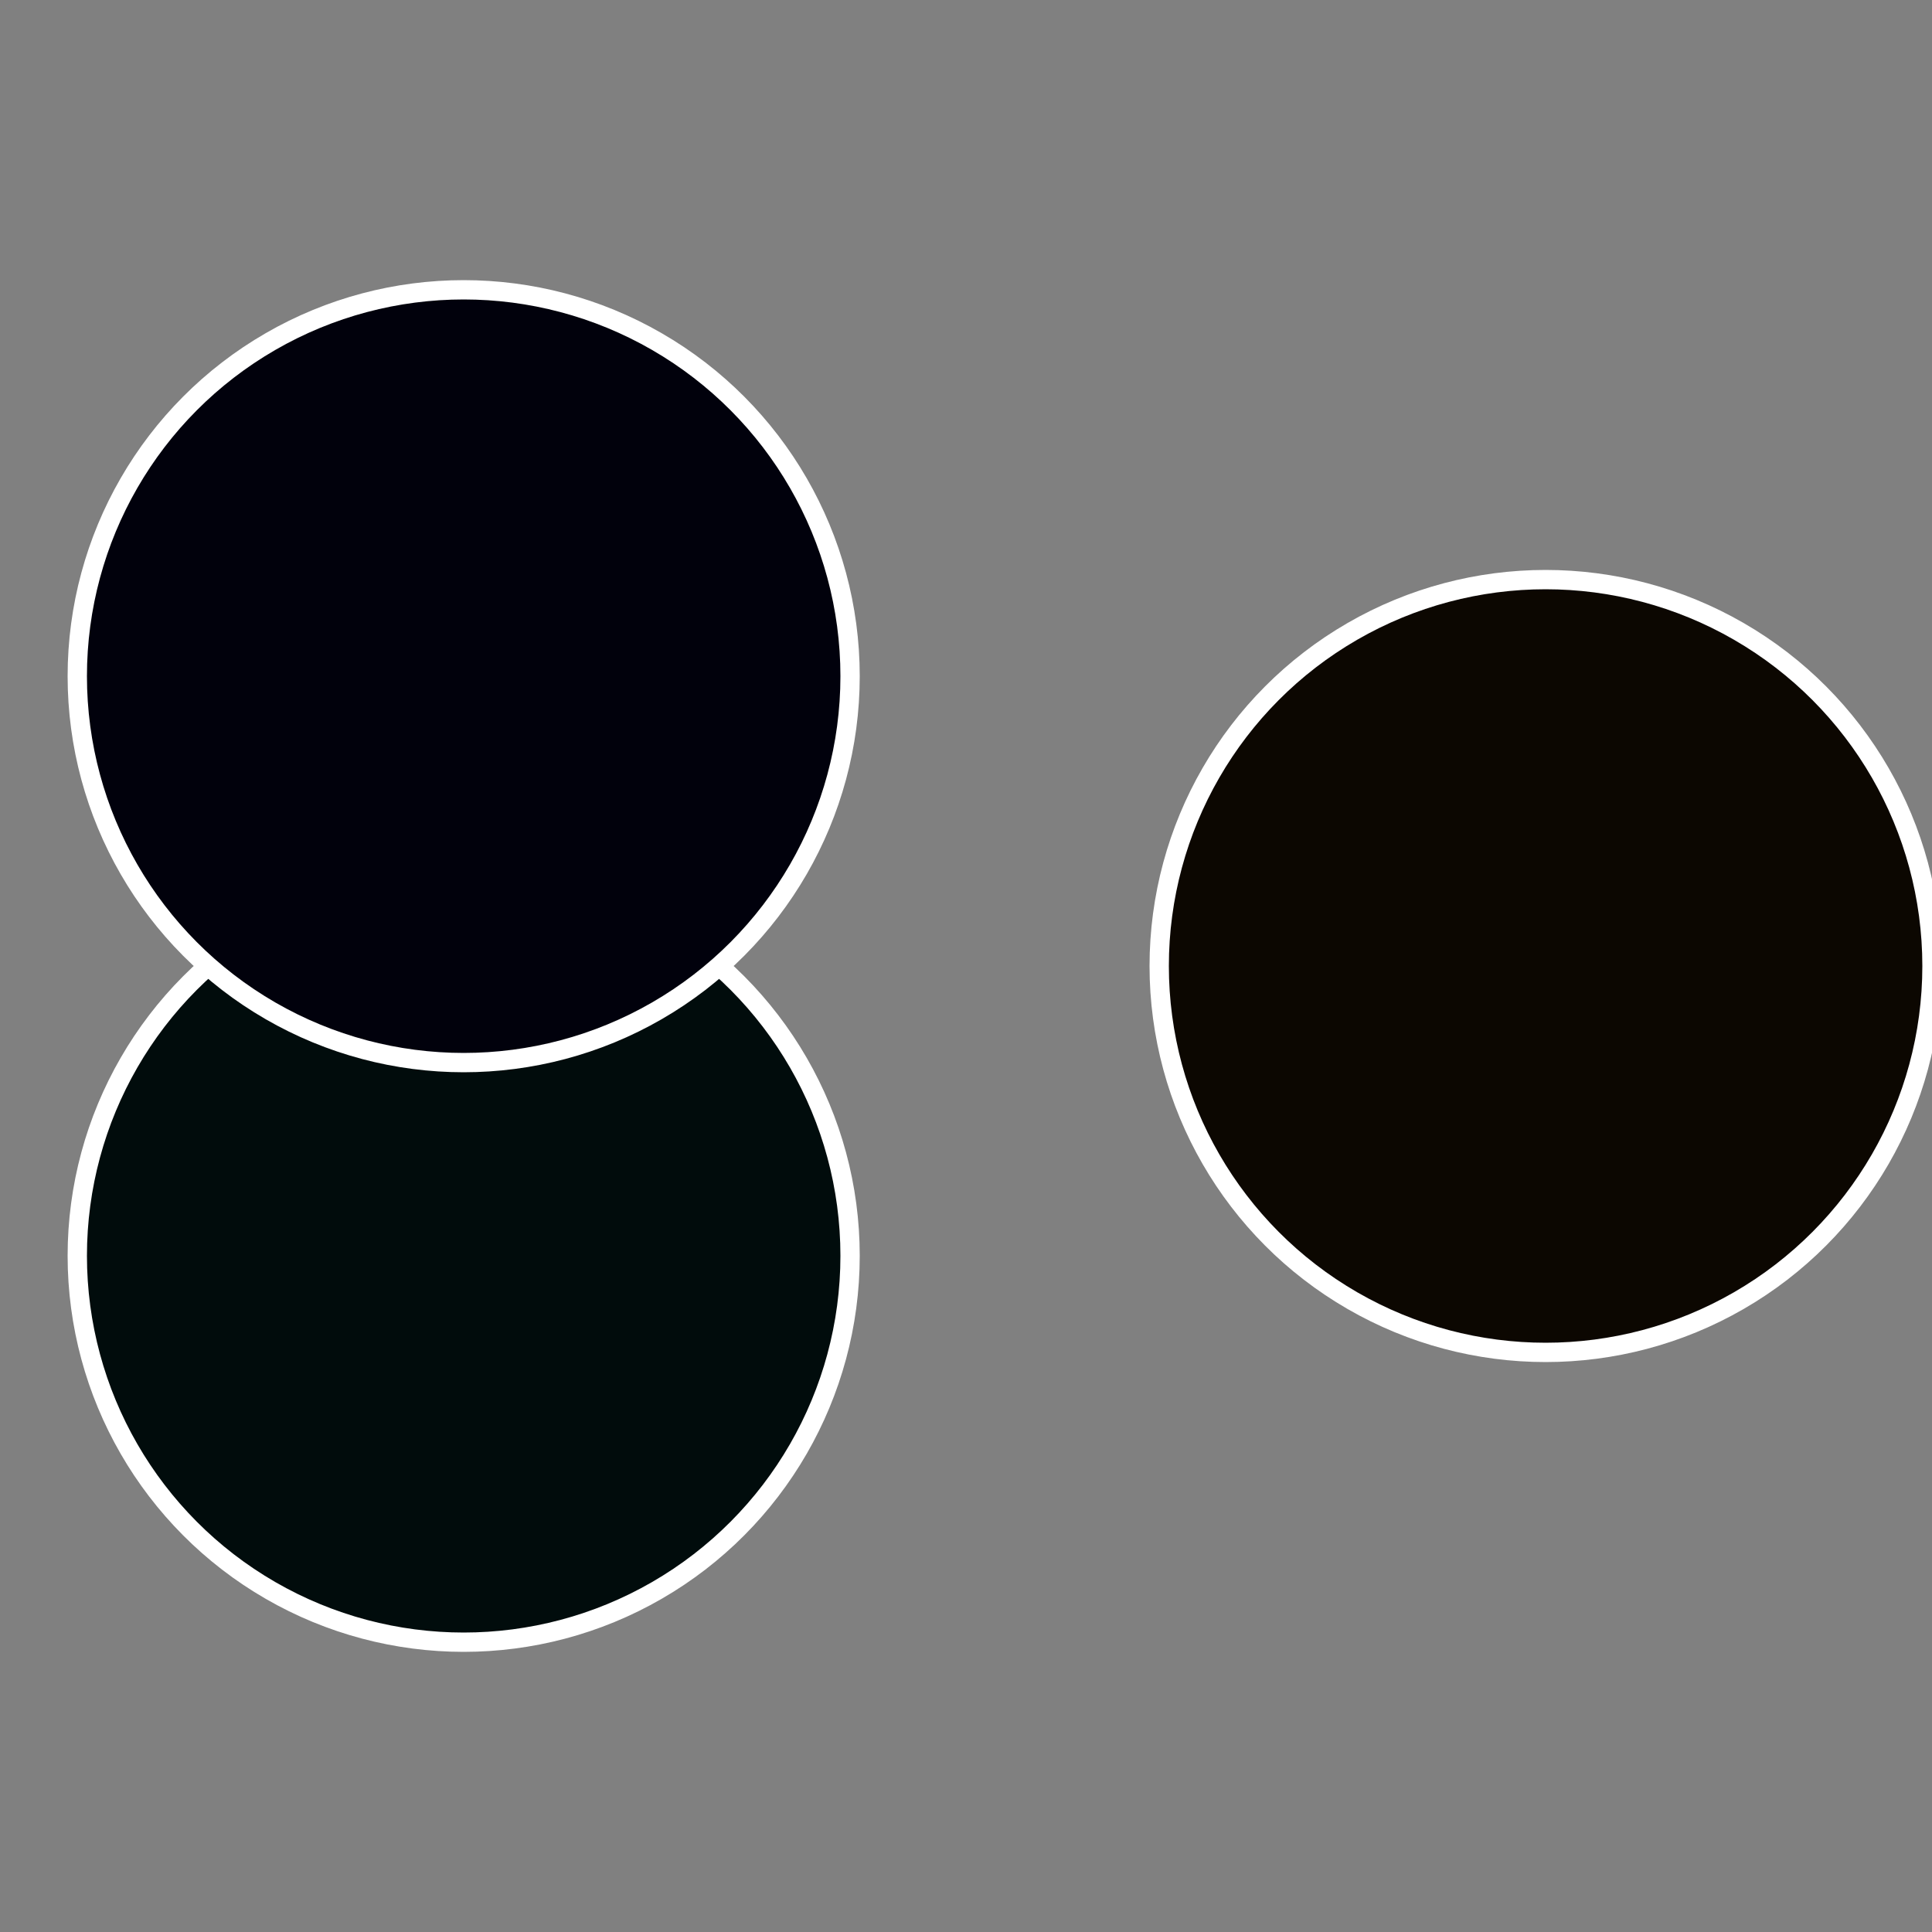
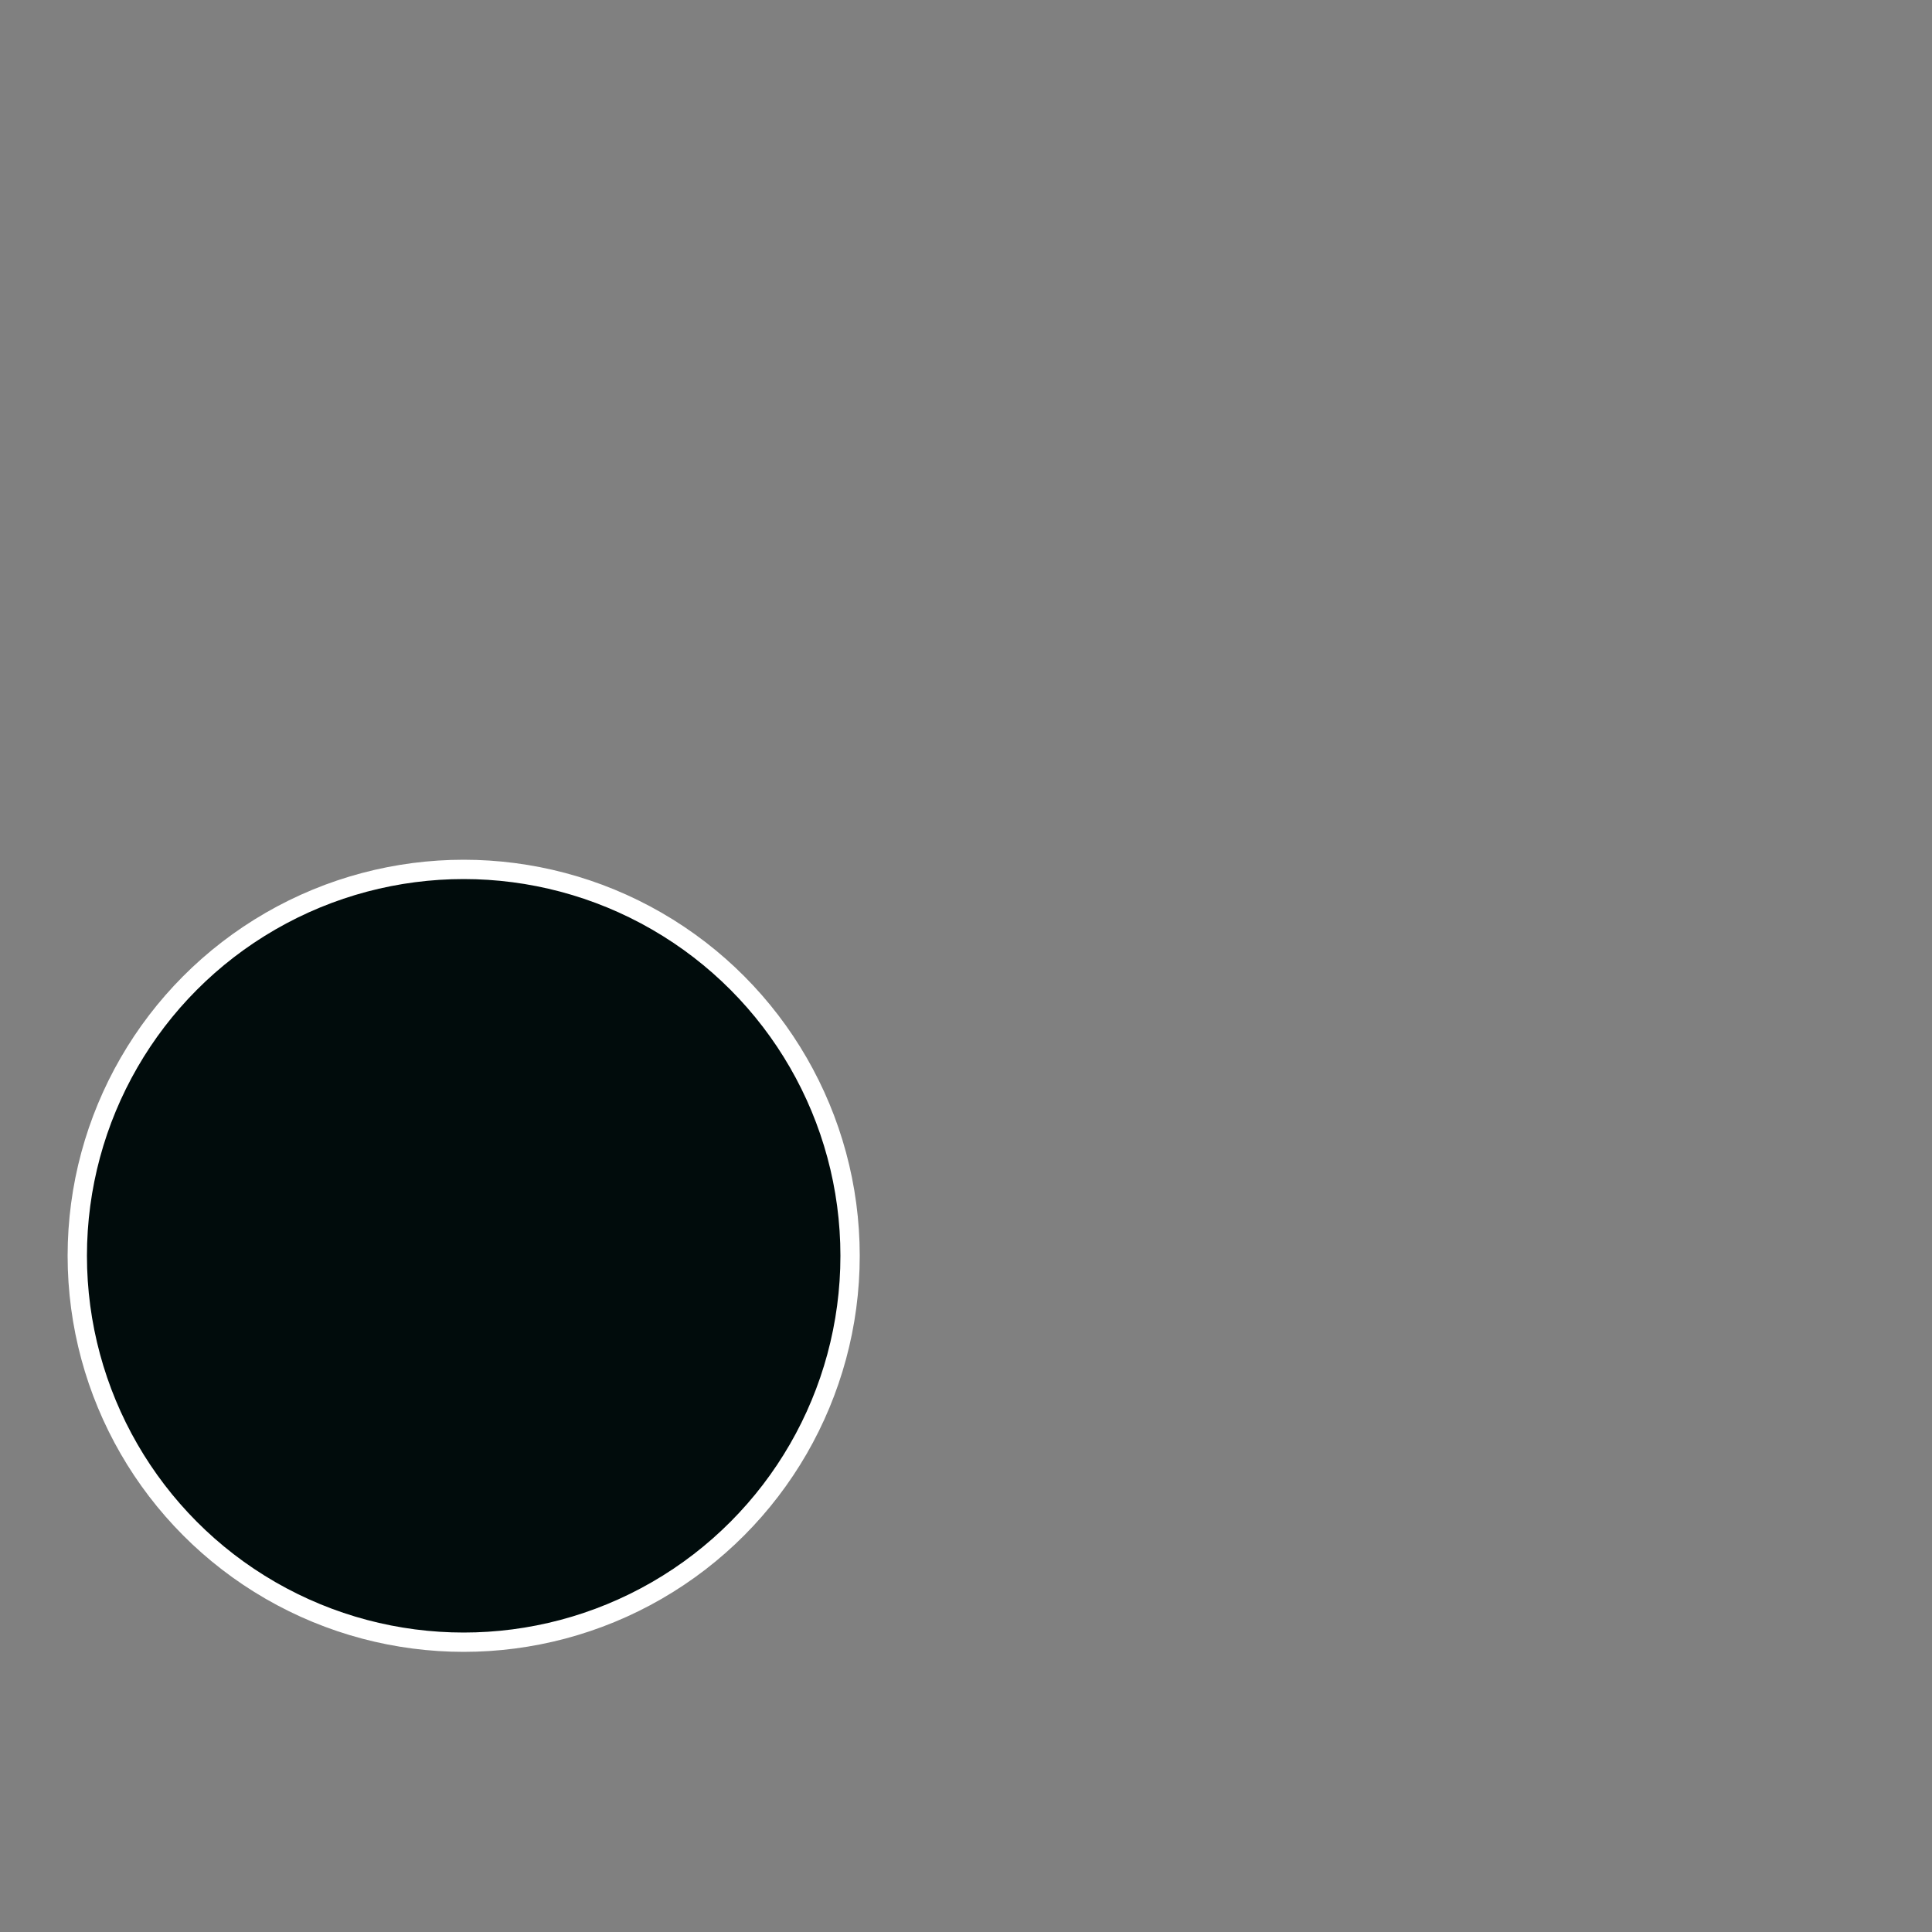
<svg xmlns="http://www.w3.org/2000/svg" width="500" height="500" viewBox="-1 -1 2 2">
  <rect x="-1" y="-1" width="2" height="2" fill="#808080" stroke="none" />
-   <circle cx="0.6" cy="0" r="0.4" fill="#0c0701" stroke="#fff" stroke-width="1%" />
  <circle cx="-0.52" cy="0.3" r="0.4" fill="#010c0c" stroke="#fff" stroke-width="1%" />
-   <circle cx="-0.52" cy="-0.3" r="0.4" fill="#01010c" stroke="#fff" stroke-width="1%" />
</svg>